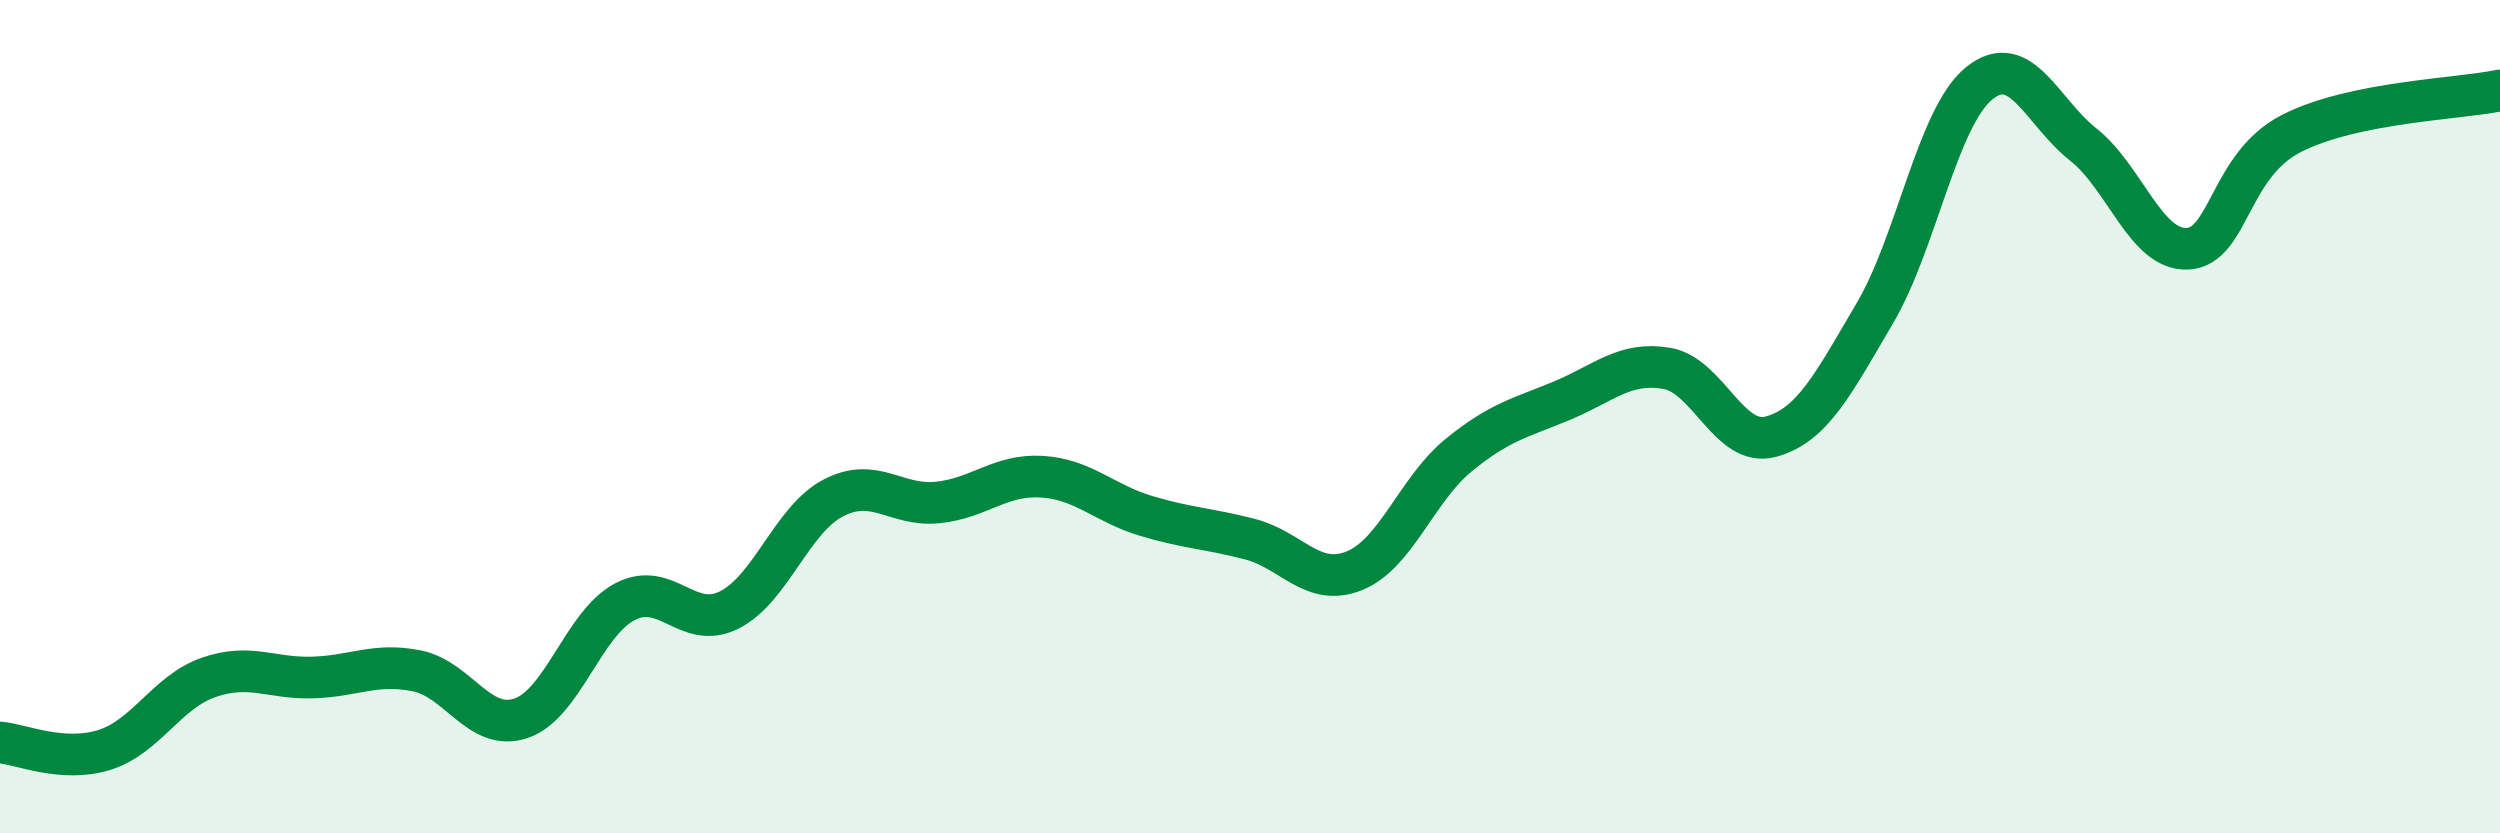
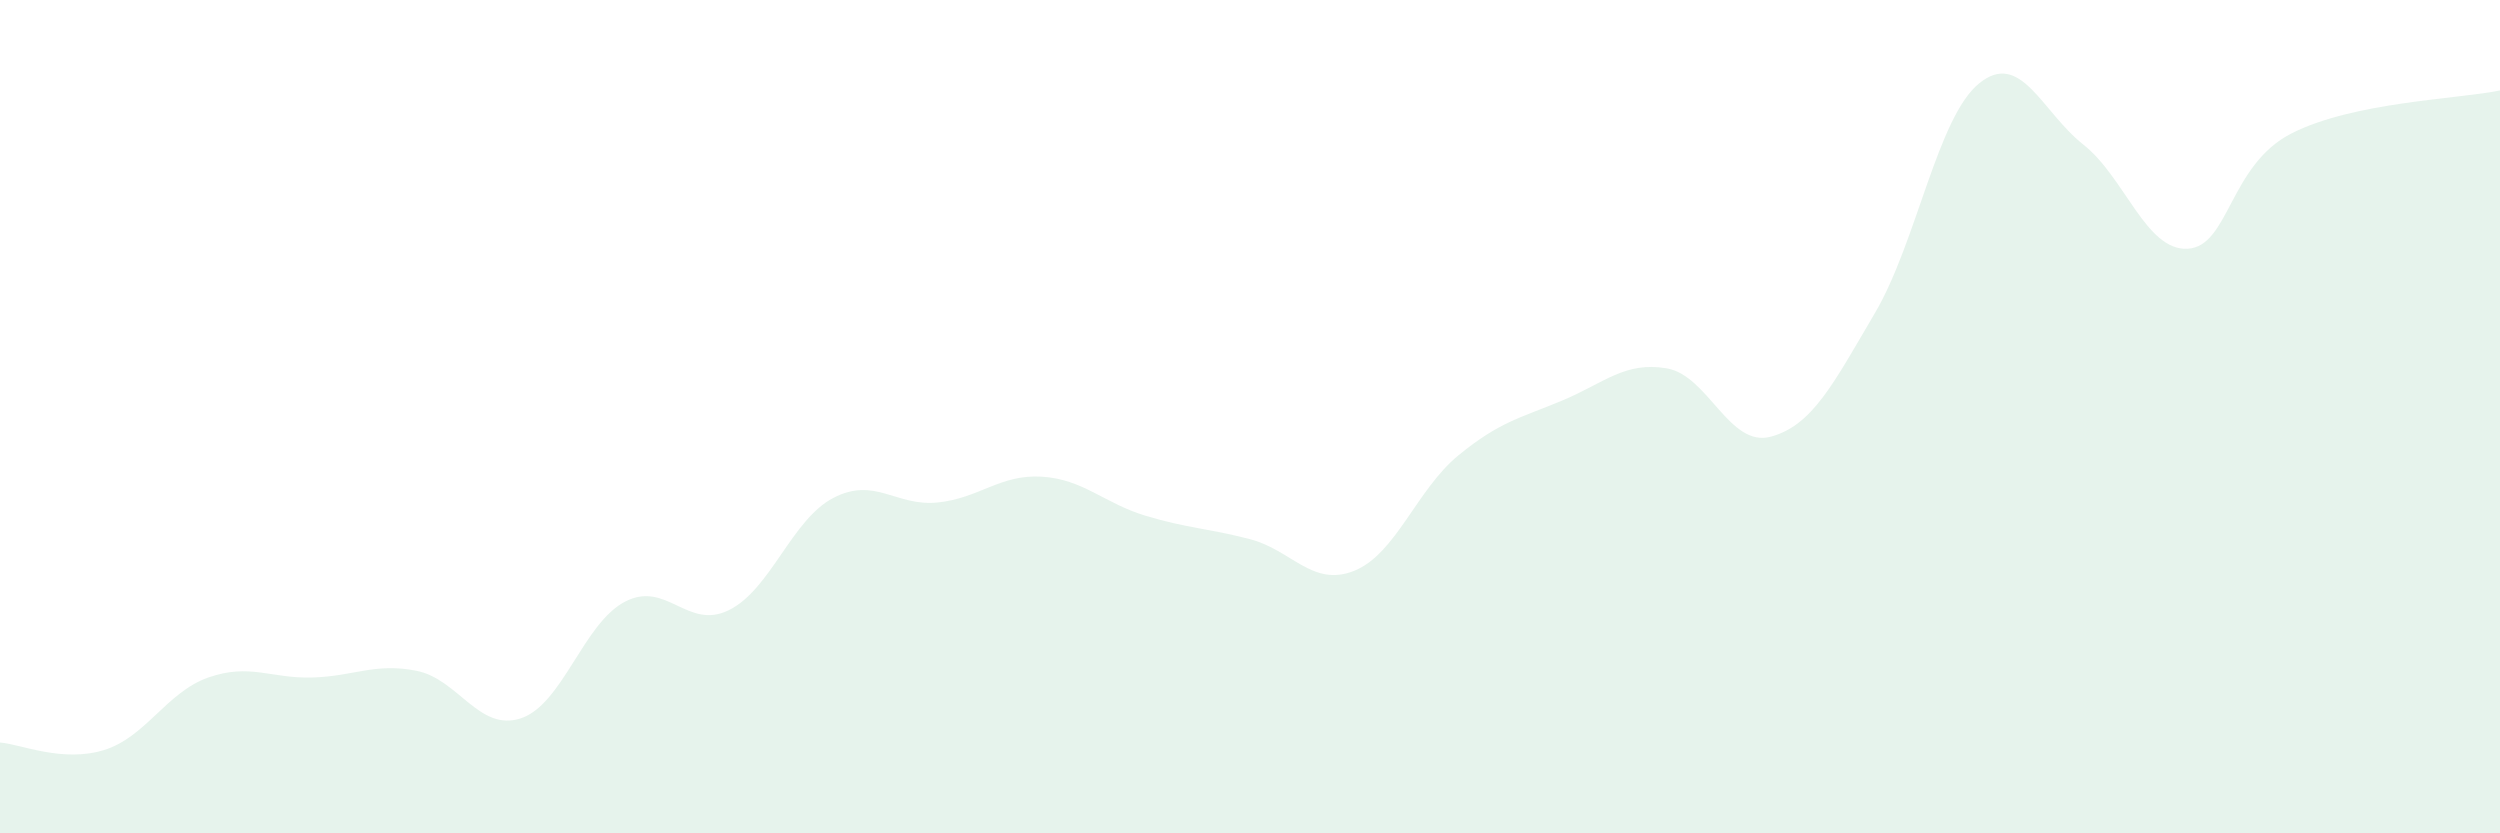
<svg xmlns="http://www.w3.org/2000/svg" width="60" height="20" viewBox="0 0 60 20">
  <path d="M 0,17.82 C 0.5,17.86 1.5,18.31 2.5,18 C 3.5,17.69 4,16.61 5,16.26 C 6,15.91 6.5,16.29 7.5,16.26 C 8.5,16.23 9,15.9 10,16.1 C 11,16.3 11.5,17.57 12.5,17.24 C 13.5,16.91 14,14.96 15,14.44 C 16,13.92 16.5,15.14 17.5,14.64 C 18.5,14.14 19,12.47 20,11.95 C 21,11.43 21.5,12.16 22.5,12.06 C 23.5,11.96 24,11.38 25,11.44 C 26,11.5 26.5,12.08 27.5,12.38 C 28.5,12.68 29,12.68 30,12.94 C 31,13.2 31.5,14.1 32.5,13.7 C 33.5,13.3 34,11.75 35,10.93 C 36,10.11 36.5,10.03 37.5,9.61 C 38.5,9.19 39,8.67 40,8.84 C 41,9.01 41.5,10.75 42.5,10.48 C 43.5,10.21 44,9.21 45,7.51 C 46,5.81 46.5,2.81 47.5,2 C 48.5,1.19 49,2.68 50,3.47 C 51,4.26 51.5,6.02 52.5,5.97 C 53.5,5.92 53.5,3.96 55,3.2 C 56.5,2.44 59,2.38 60,2.17L60 20L0 20Z" fill="#008740" opacity="0.1" stroke-linecap="round" stroke-linejoin="round" />
-   <path d="M 0,17.82 C 0.5,17.86 1.5,18.31 2.5,18 C 3.5,17.69 4,16.61 5,16.26 C 6,15.91 6.5,16.29 7.5,16.26 C 8.5,16.23 9,15.9 10,16.1 C 11,16.3 11.5,17.57 12.5,17.24 C 13.5,16.91 14,14.96 15,14.44 C 16,13.92 16.5,15.14 17.5,14.64 C 18.5,14.14 19,12.47 20,11.95 C 21,11.43 21.5,12.16 22.5,12.06 C 23.5,11.96 24,11.38 25,11.44 C 26,11.5 26.5,12.08 27.5,12.38 C 28.5,12.68 29,12.68 30,12.94 C 31,13.2 31.5,14.1 32.5,13.7 C 33.5,13.3 34,11.75 35,10.93 C 36,10.11 36.5,10.03 37.5,9.61 C 38.5,9.19 39,8.67 40,8.84 C 41,9.01 41.5,10.75 42.5,10.48 C 43.5,10.21 44,9.21 45,7.51 C 46,5.81 46.5,2.81 47.5,2 C 48.5,1.19 49,2.68 50,3.47 C 51,4.26 51.5,6.02 52.5,5.97 C 53.5,5.92 53.5,3.96 55,3.2 C 56.5,2.44 59,2.38 60,2.17" stroke="#008740" stroke-width="1" fill="none" stroke-linecap="round" stroke-linejoin="round" />
</svg>